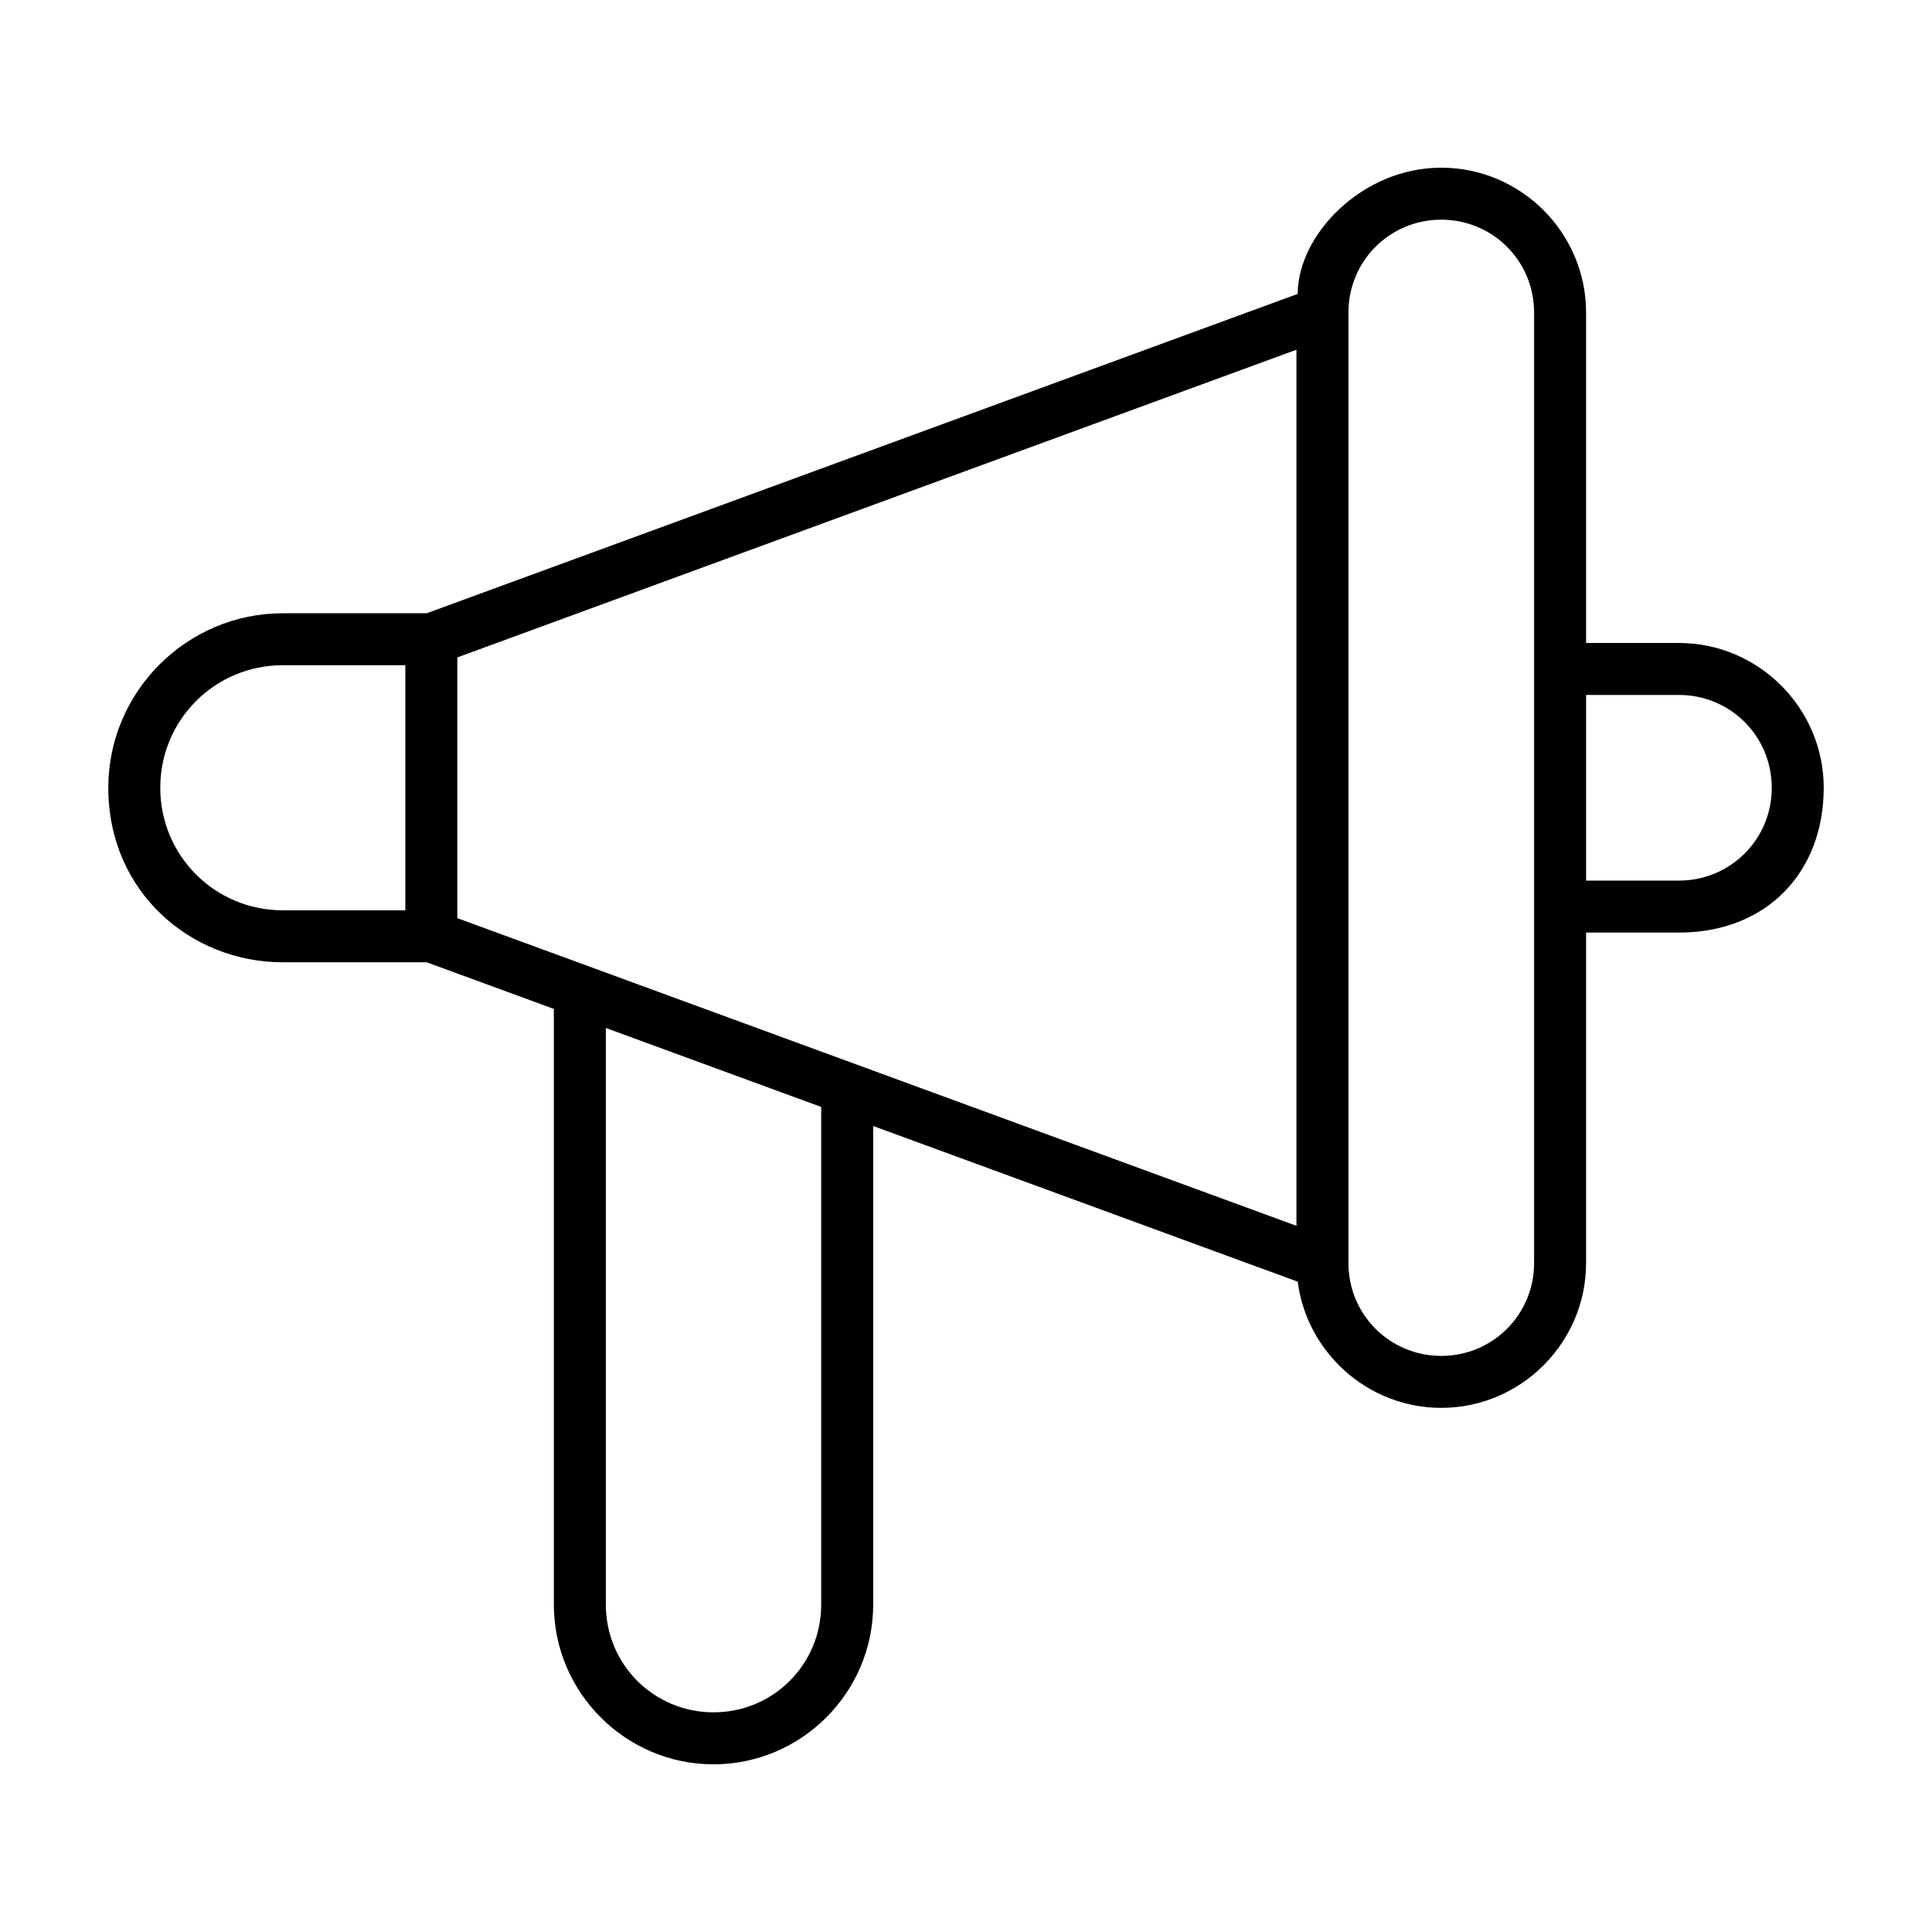
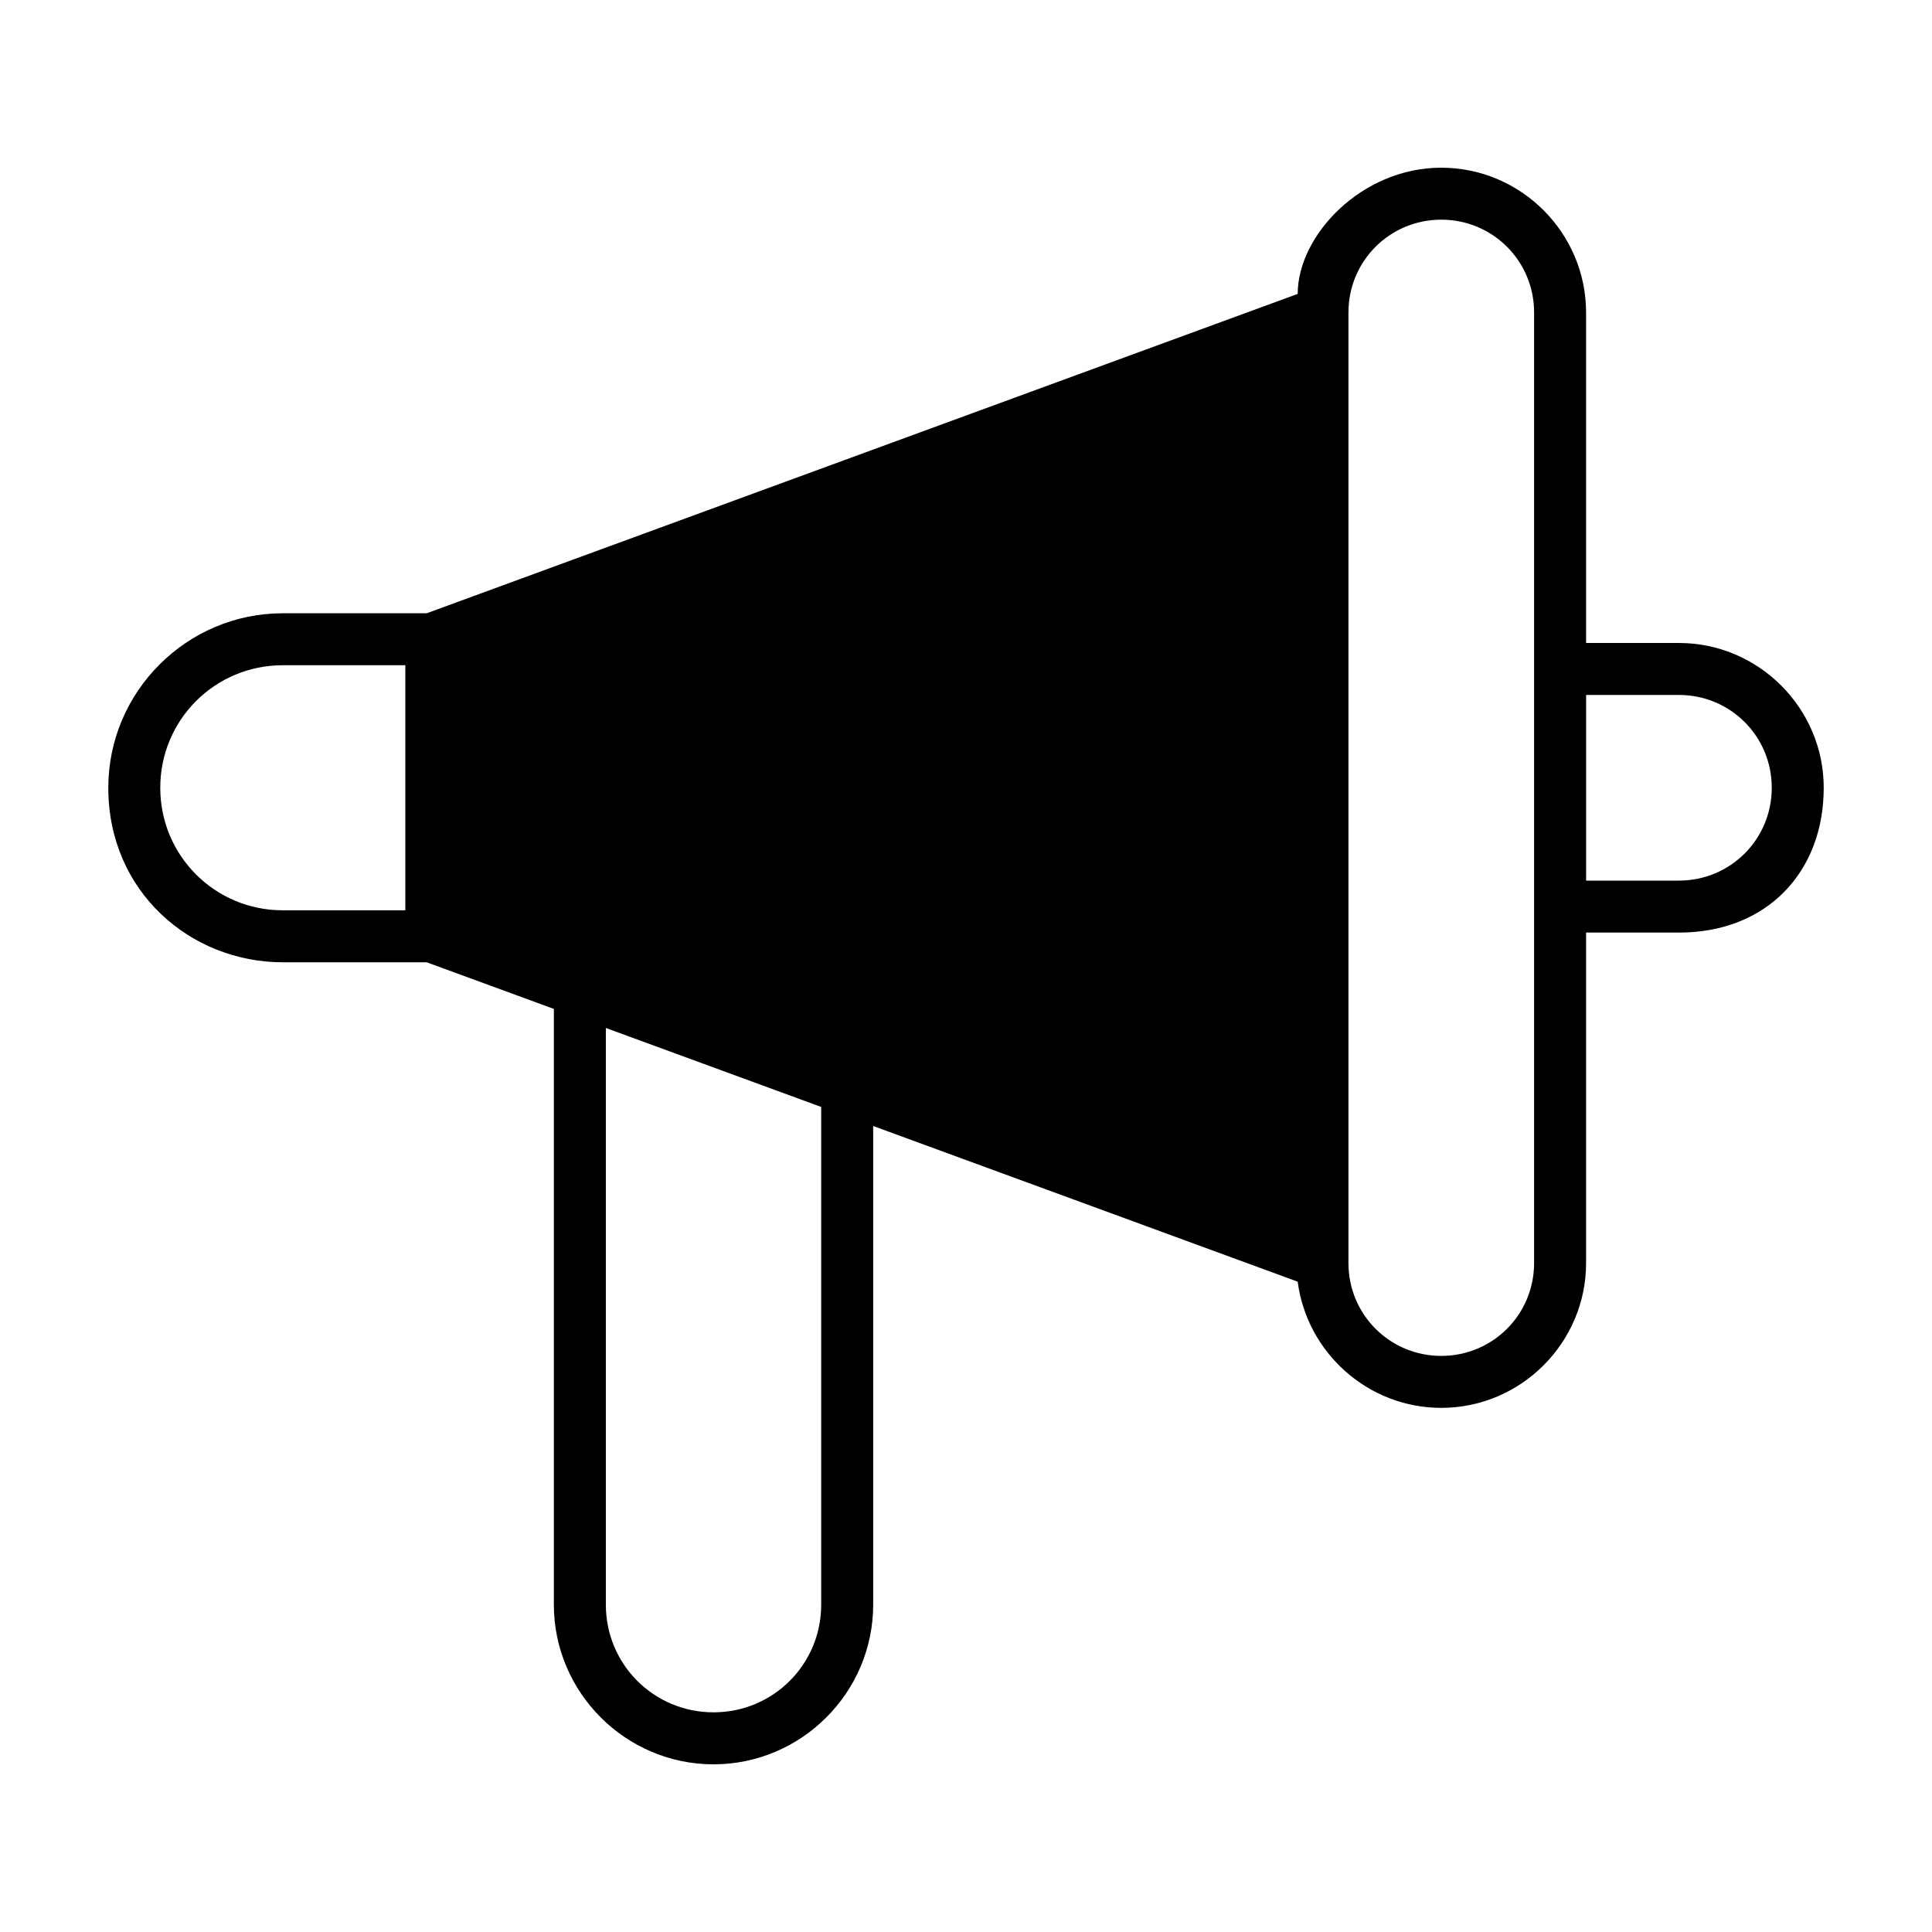
<svg xmlns="http://www.w3.org/2000/svg" fill="#000000" width="800px" height="800px" version="1.1" viewBox="144 144 512 512">
-   <path d="m525.95 188.44c-21.121 0-38.047 17.934-38.047 33.445l-230.82 84.637h-38.137c-25.453 0-46.246 20.793-46.246 46.246 0 27.605 21.867 46.25 46.246 46.25h38.137l33.695 12.355v157.88c0 23.281 19.031 42.312 42.312 42.312s42.312-19.031 42.312-42.312v-126.85l112.5 41.254c2.441 18.797 18.613 33.441 38.047 33.441 21.109 0 38.379-17.27 38.379-38.375v-87.578h24.598c23.301 0 38.379-16.027 38.379-38.375 0-21.105-17.27-38.375-38.379-38.375h-24.598v-87.578c0-21.105-17.27-38.375-38.379-38.375zm0 13.777c13.652 0 24.602 10.949 24.602 24.598v251.91c0 13.648-10.949 24.602-24.602 24.602-13.648 0-24.598-10.953-24.598-24.602v-251.91c0-13.648 10.949-24.598 24.598-24.598zm-38.375 34.461v232.18l-222.38-81.539v-69.098zm-268.63 83.617h32.473v64.945h-32.473c-17.996 0-32.473-14.477-32.473-32.473s14.477-32.473 32.473-32.473zm345.39 7.875h24.598c13.652 0 24.602 10.949 24.602 24.598 0 13.652-10.949 24.602-24.602 24.602h-24.598zm-259.78 88.254 57.07 20.926v131.9c0 15.824-12.711 28.535-28.535 28.535-15.824 0-28.535-12.711-28.535-28.535z" />
+   <path d="m525.95 188.44c-21.121 0-38.047 17.934-38.047 33.445l-230.82 84.637h-38.137c-25.453 0-46.246 20.793-46.246 46.246 0 27.605 21.867 46.25 46.246 46.25h38.137l33.695 12.355v157.88c0 23.281 19.031 42.312 42.312 42.312s42.312-19.031 42.312-42.312v-126.85l112.5 41.254c2.441 18.797 18.613 33.441 38.047 33.441 21.109 0 38.379-17.27 38.379-38.375v-87.578h24.598c23.301 0 38.379-16.027 38.379-38.375 0-21.105-17.27-38.375-38.379-38.375h-24.598v-87.578c0-21.105-17.27-38.375-38.379-38.375zm0 13.777c13.652 0 24.602 10.949 24.602 24.598v251.91c0 13.648-10.949 24.602-24.602 24.602-13.648 0-24.598-10.953-24.598-24.602v-251.91c0-13.648 10.949-24.598 24.598-24.598zm-38.375 34.461v232.18v-69.098zm-268.63 83.617h32.473v64.945h-32.473c-17.996 0-32.473-14.477-32.473-32.473s14.477-32.473 32.473-32.473zm345.39 7.875h24.598c13.652 0 24.602 10.949 24.602 24.598 0 13.652-10.949 24.602-24.602 24.602h-24.598zm-259.78 88.254 57.07 20.926v131.9c0 15.824-12.711 28.535-28.535 28.535-15.824 0-28.535-12.711-28.535-28.535z" />
</svg>